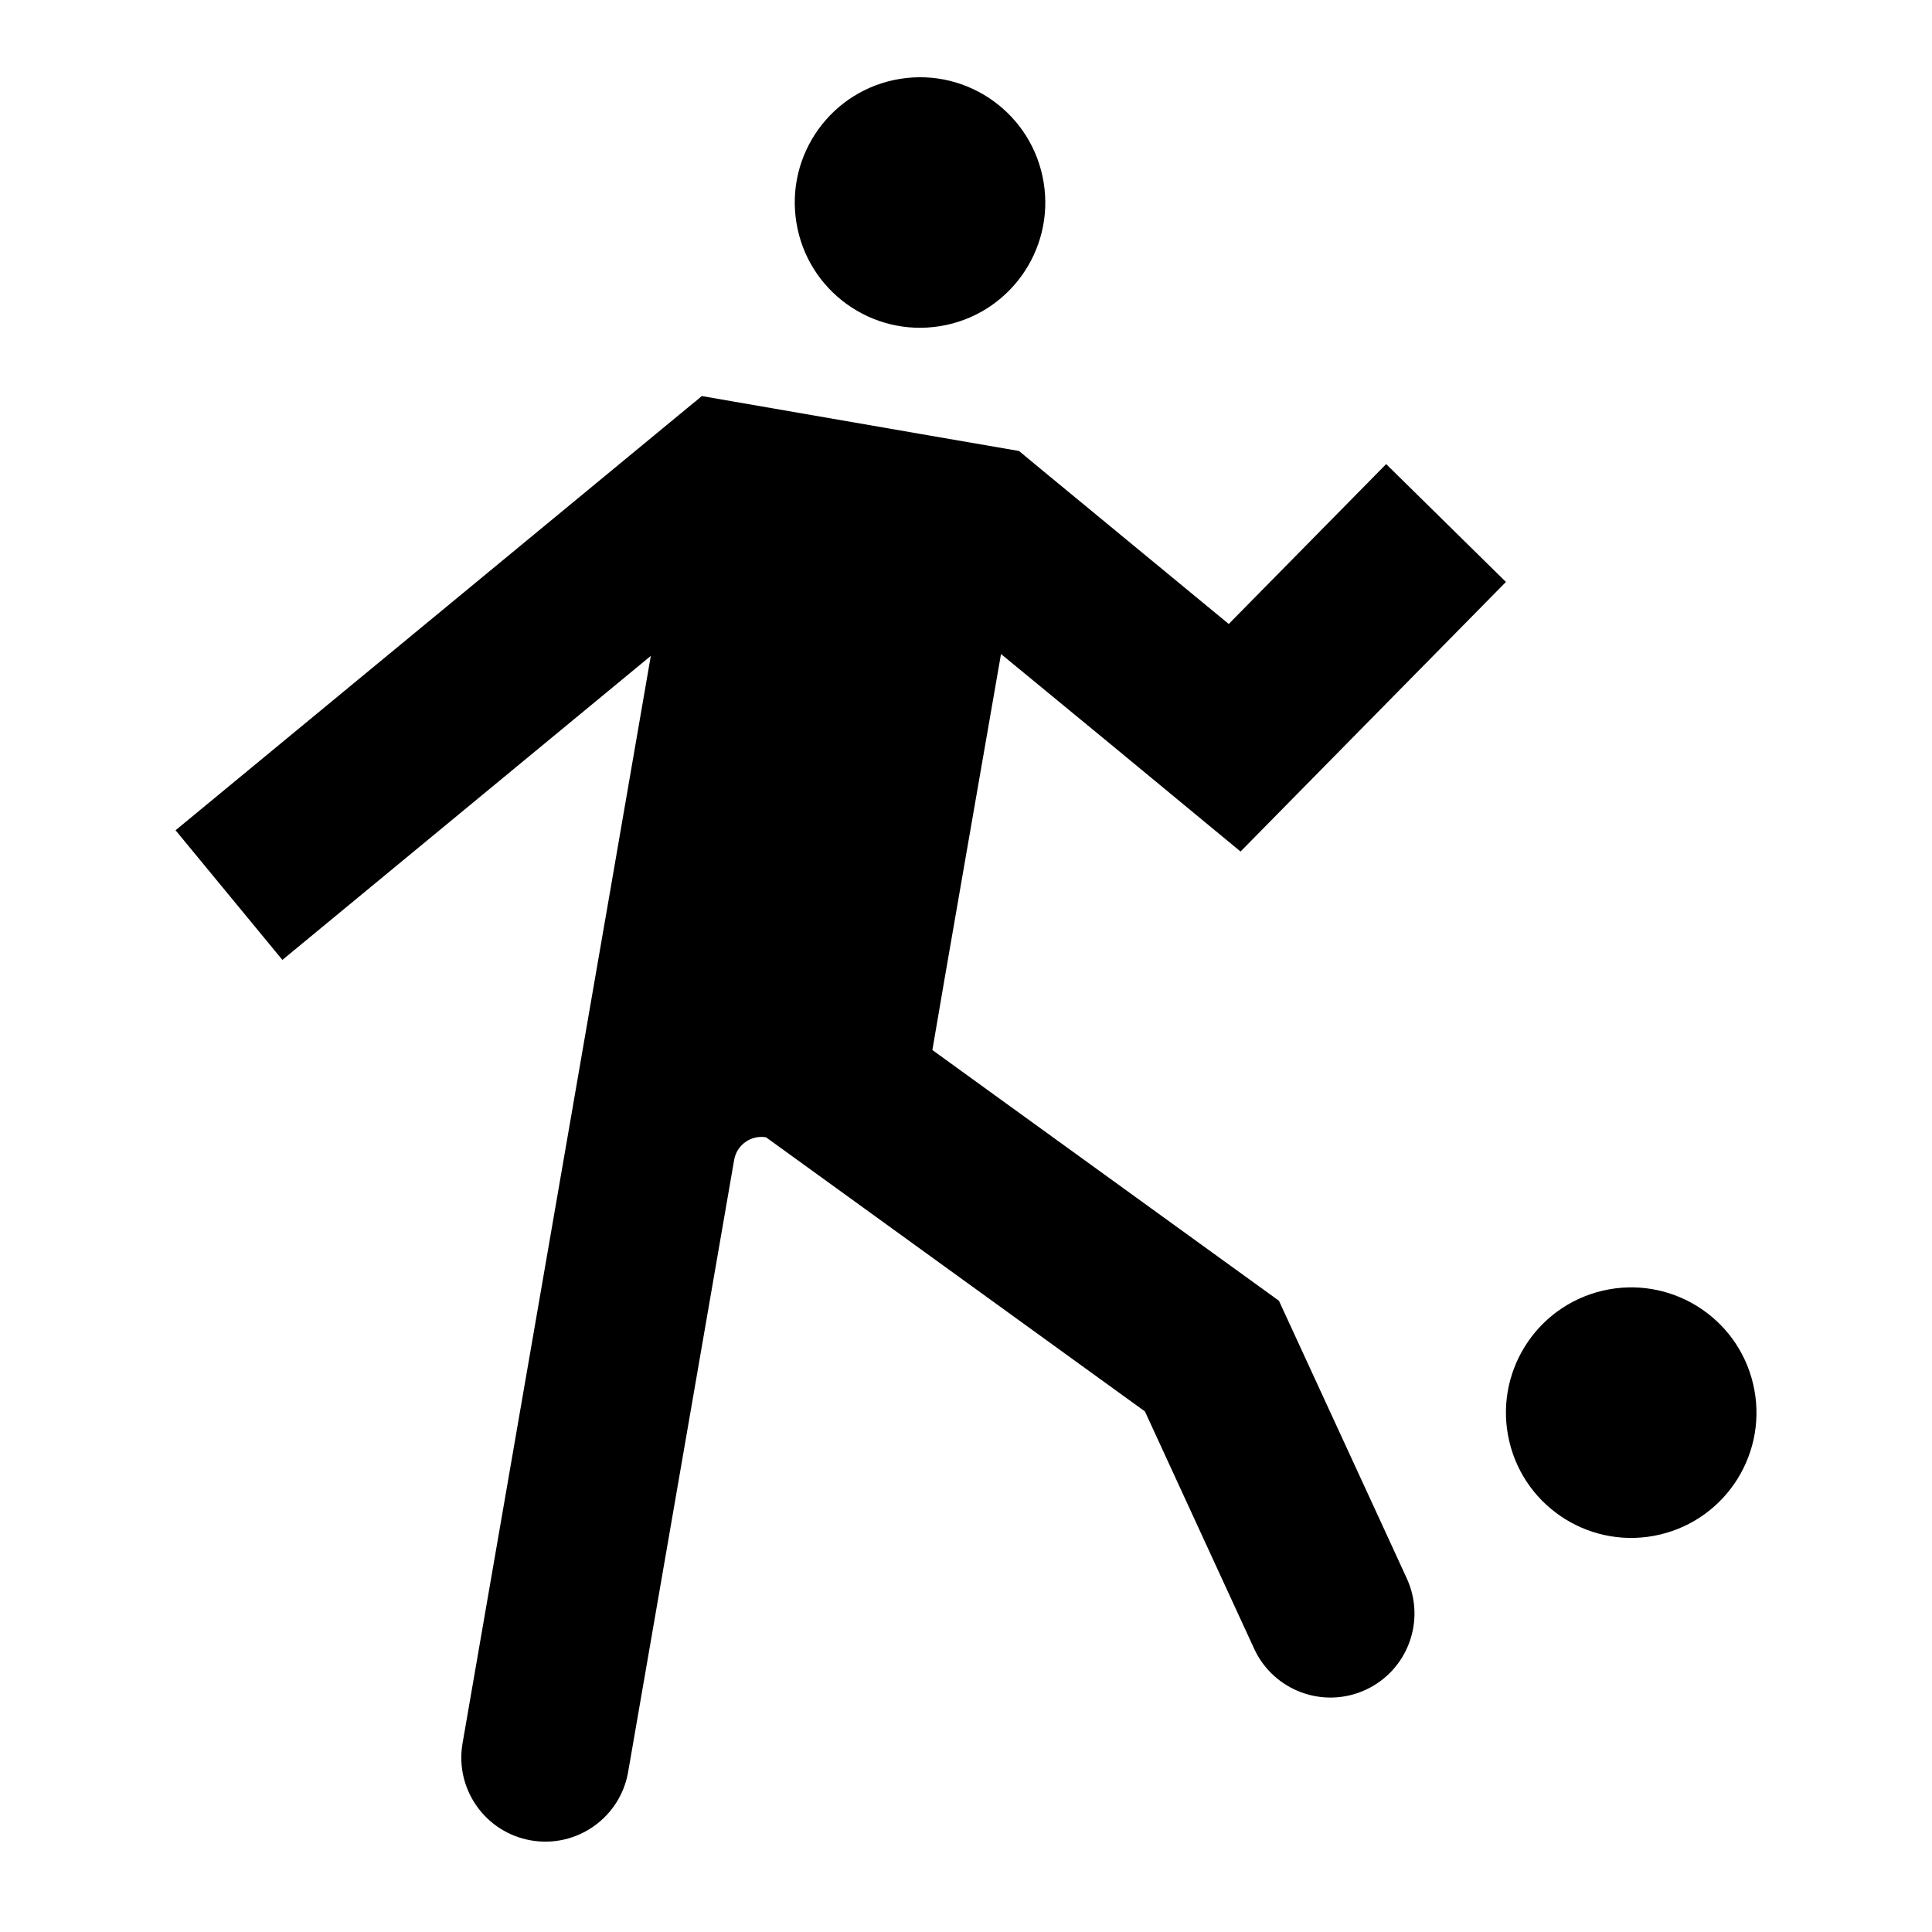
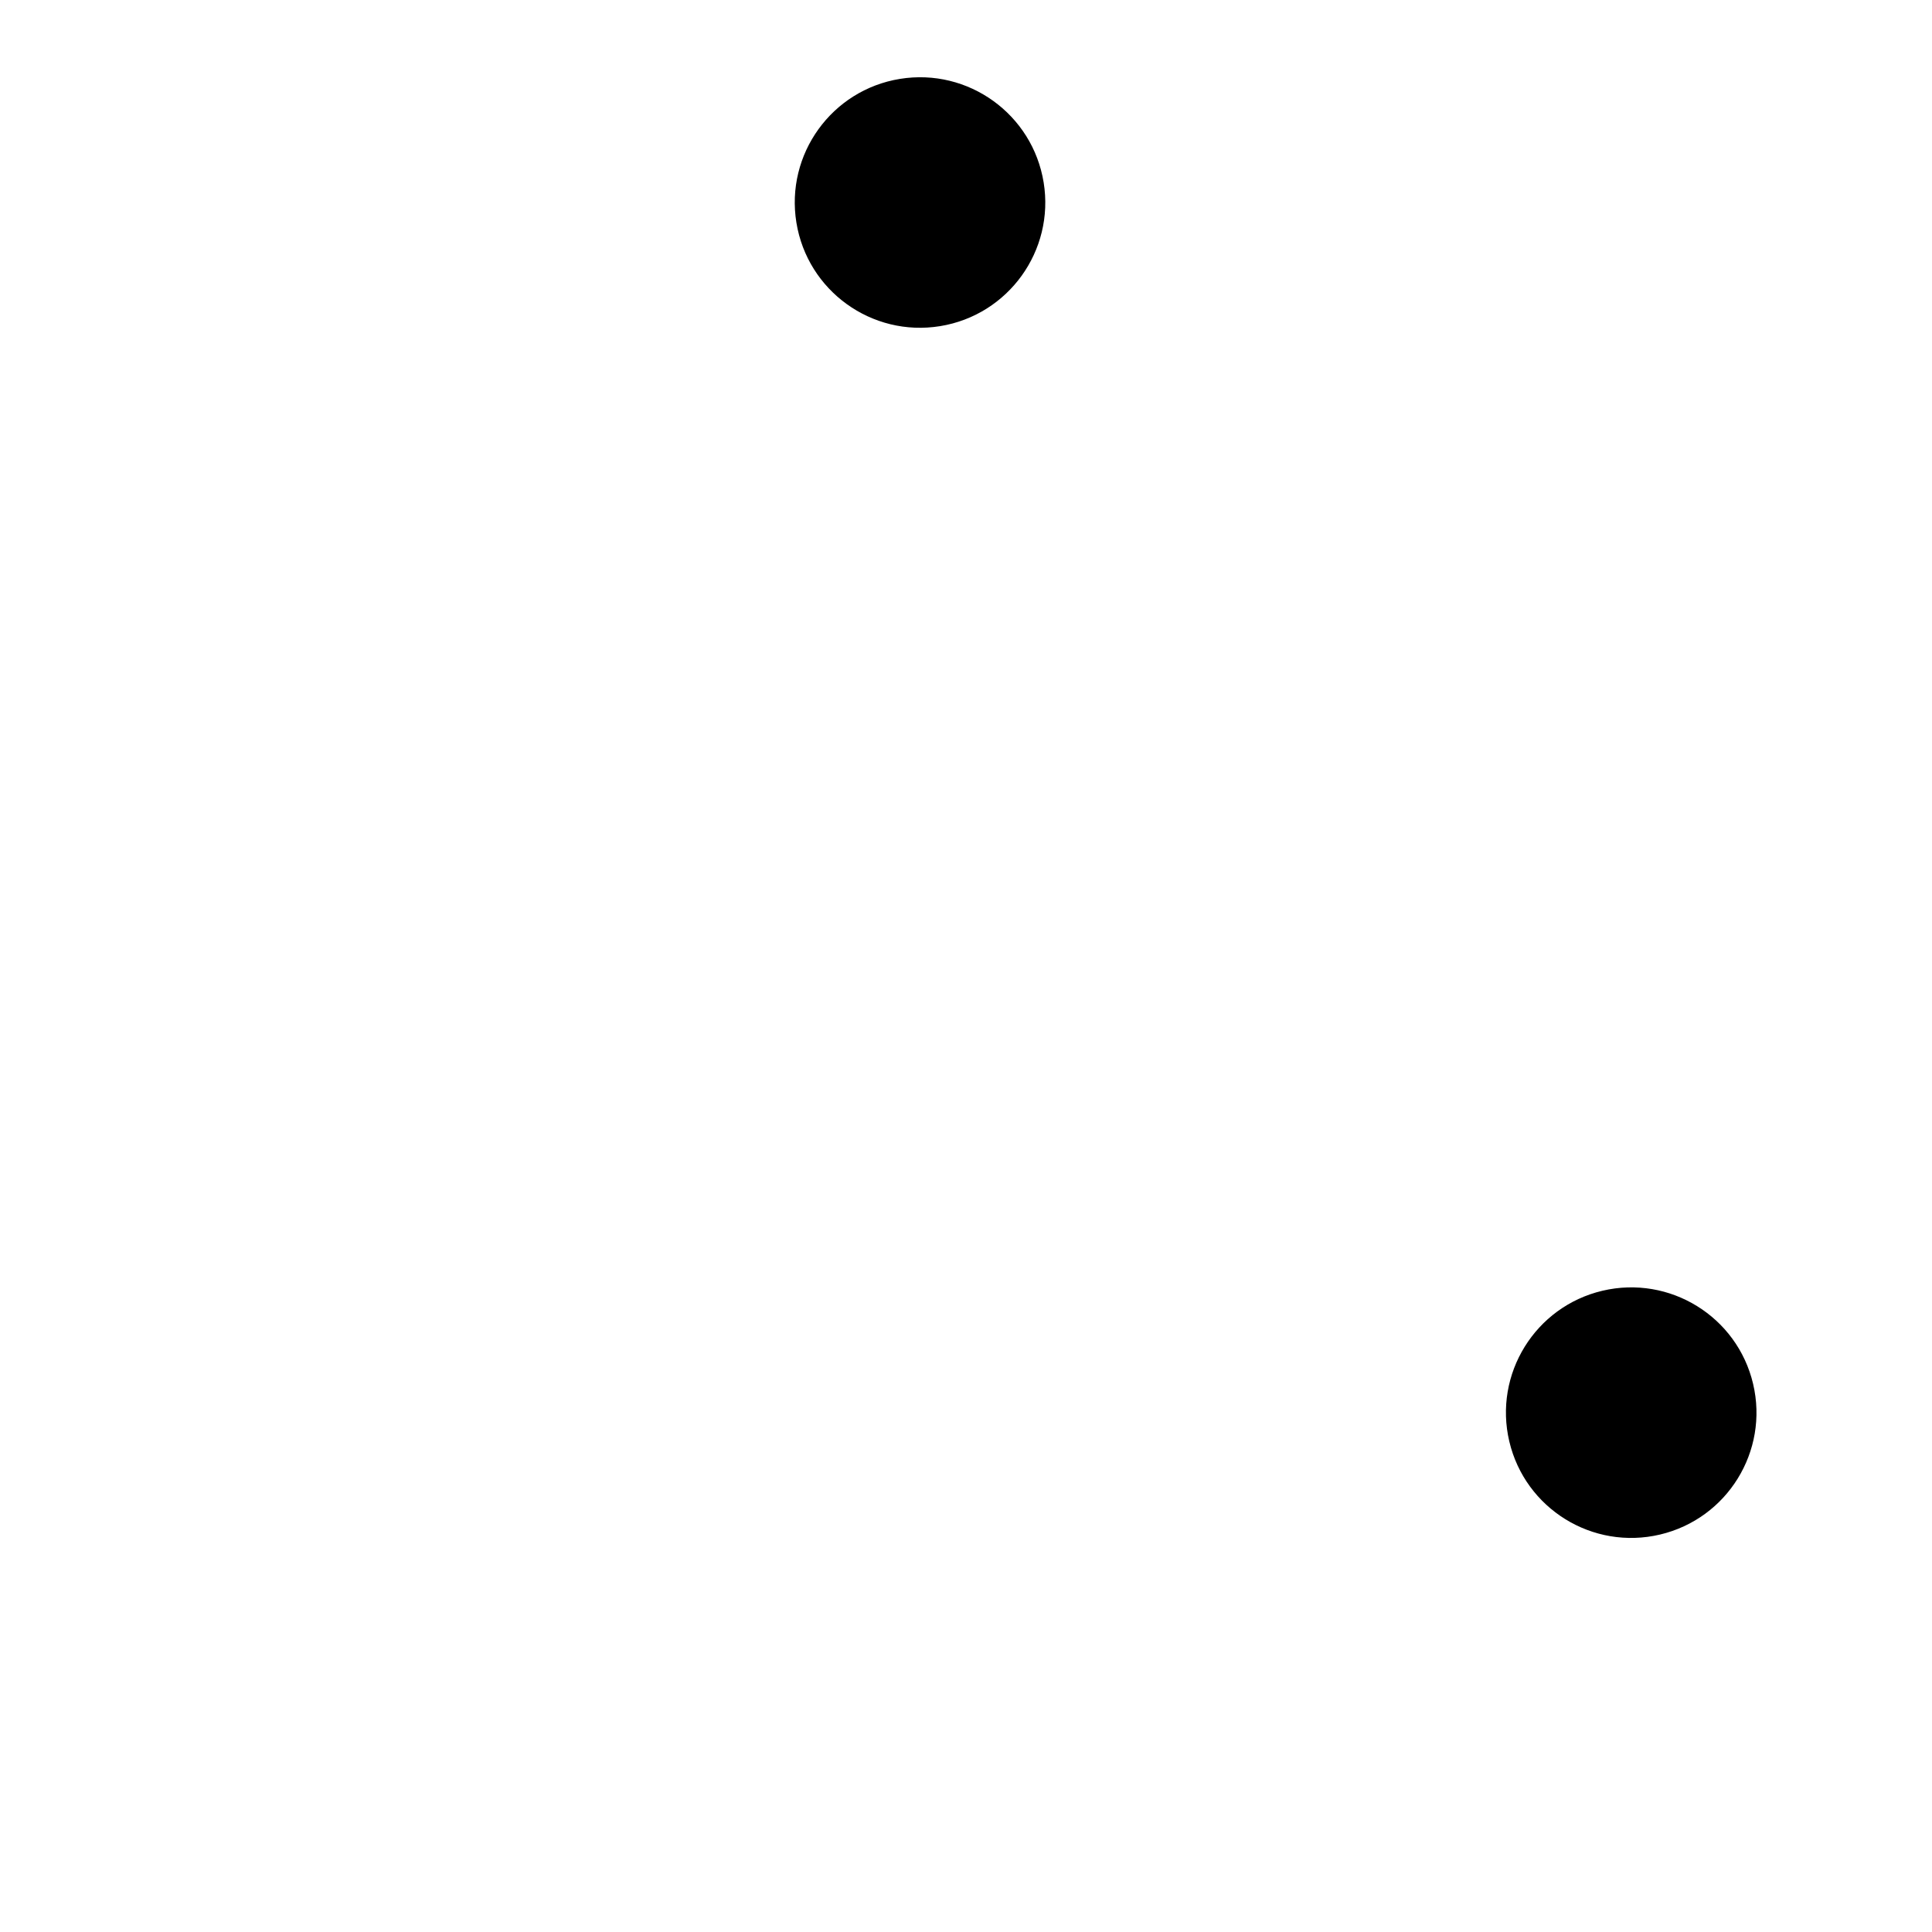
<svg xmlns="http://www.w3.org/2000/svg" fill="#000000" width="800px" height="800px" version="1.1" viewBox="144 144 512 512">
  <g>
-     <path d="m316.47 317.82-12.09 69.93v0.004h-0.008l-8.387 48.43-0.066 0.387-29.34 169.41c-2.098 12.117 6.023 23.645 18.141 25.742 12.117 2.098 23.645-6.023 25.742-18.141l28.094-162.2c0.688-3.981 4.465-6.656 8.449-5.988l100.41 72.648 28.934 62.863c5.141 11.168 18.355 16.059 29.527 10.926 11.176-5.137 16.07-18.355 10.938-29.531l-4.961-10.801-28.918-62.781-73.406-53.102-18.441-13.352 3.324-19.398 5.289-30.48 9.574-55.066 29.02 23.879 34.461 28.465 31.387-31.891 38.945-39.551-31.742-31.234-41.715 42.371-51.641-42.57-3.93-3.273-26.25-4.535-57.836-10.027-1.762 1.512h-0.051l-137.64 113.56 28.312 34.359z" />
    <path d="m420.58 192.35c2.938 18.098-9.352 35.148-27.449 38.082-18.094 2.938-35.145-9.352-38.078-27.445-2.938-18.098 9.352-35.148 27.445-38.082 18.098-2.938 35.145 9.352 38.082 27.445" />
    <path d="m608.59 510.74c4.215 17.844-6.836 35.723-24.68 39.934-17.84 4.211-35.719-6.84-39.93-24.68-4.211-17.844 6.836-35.719 24.68-39.934 17.84-4.211 35.719 6.84 39.93 24.68" />
  </g>
</svg>